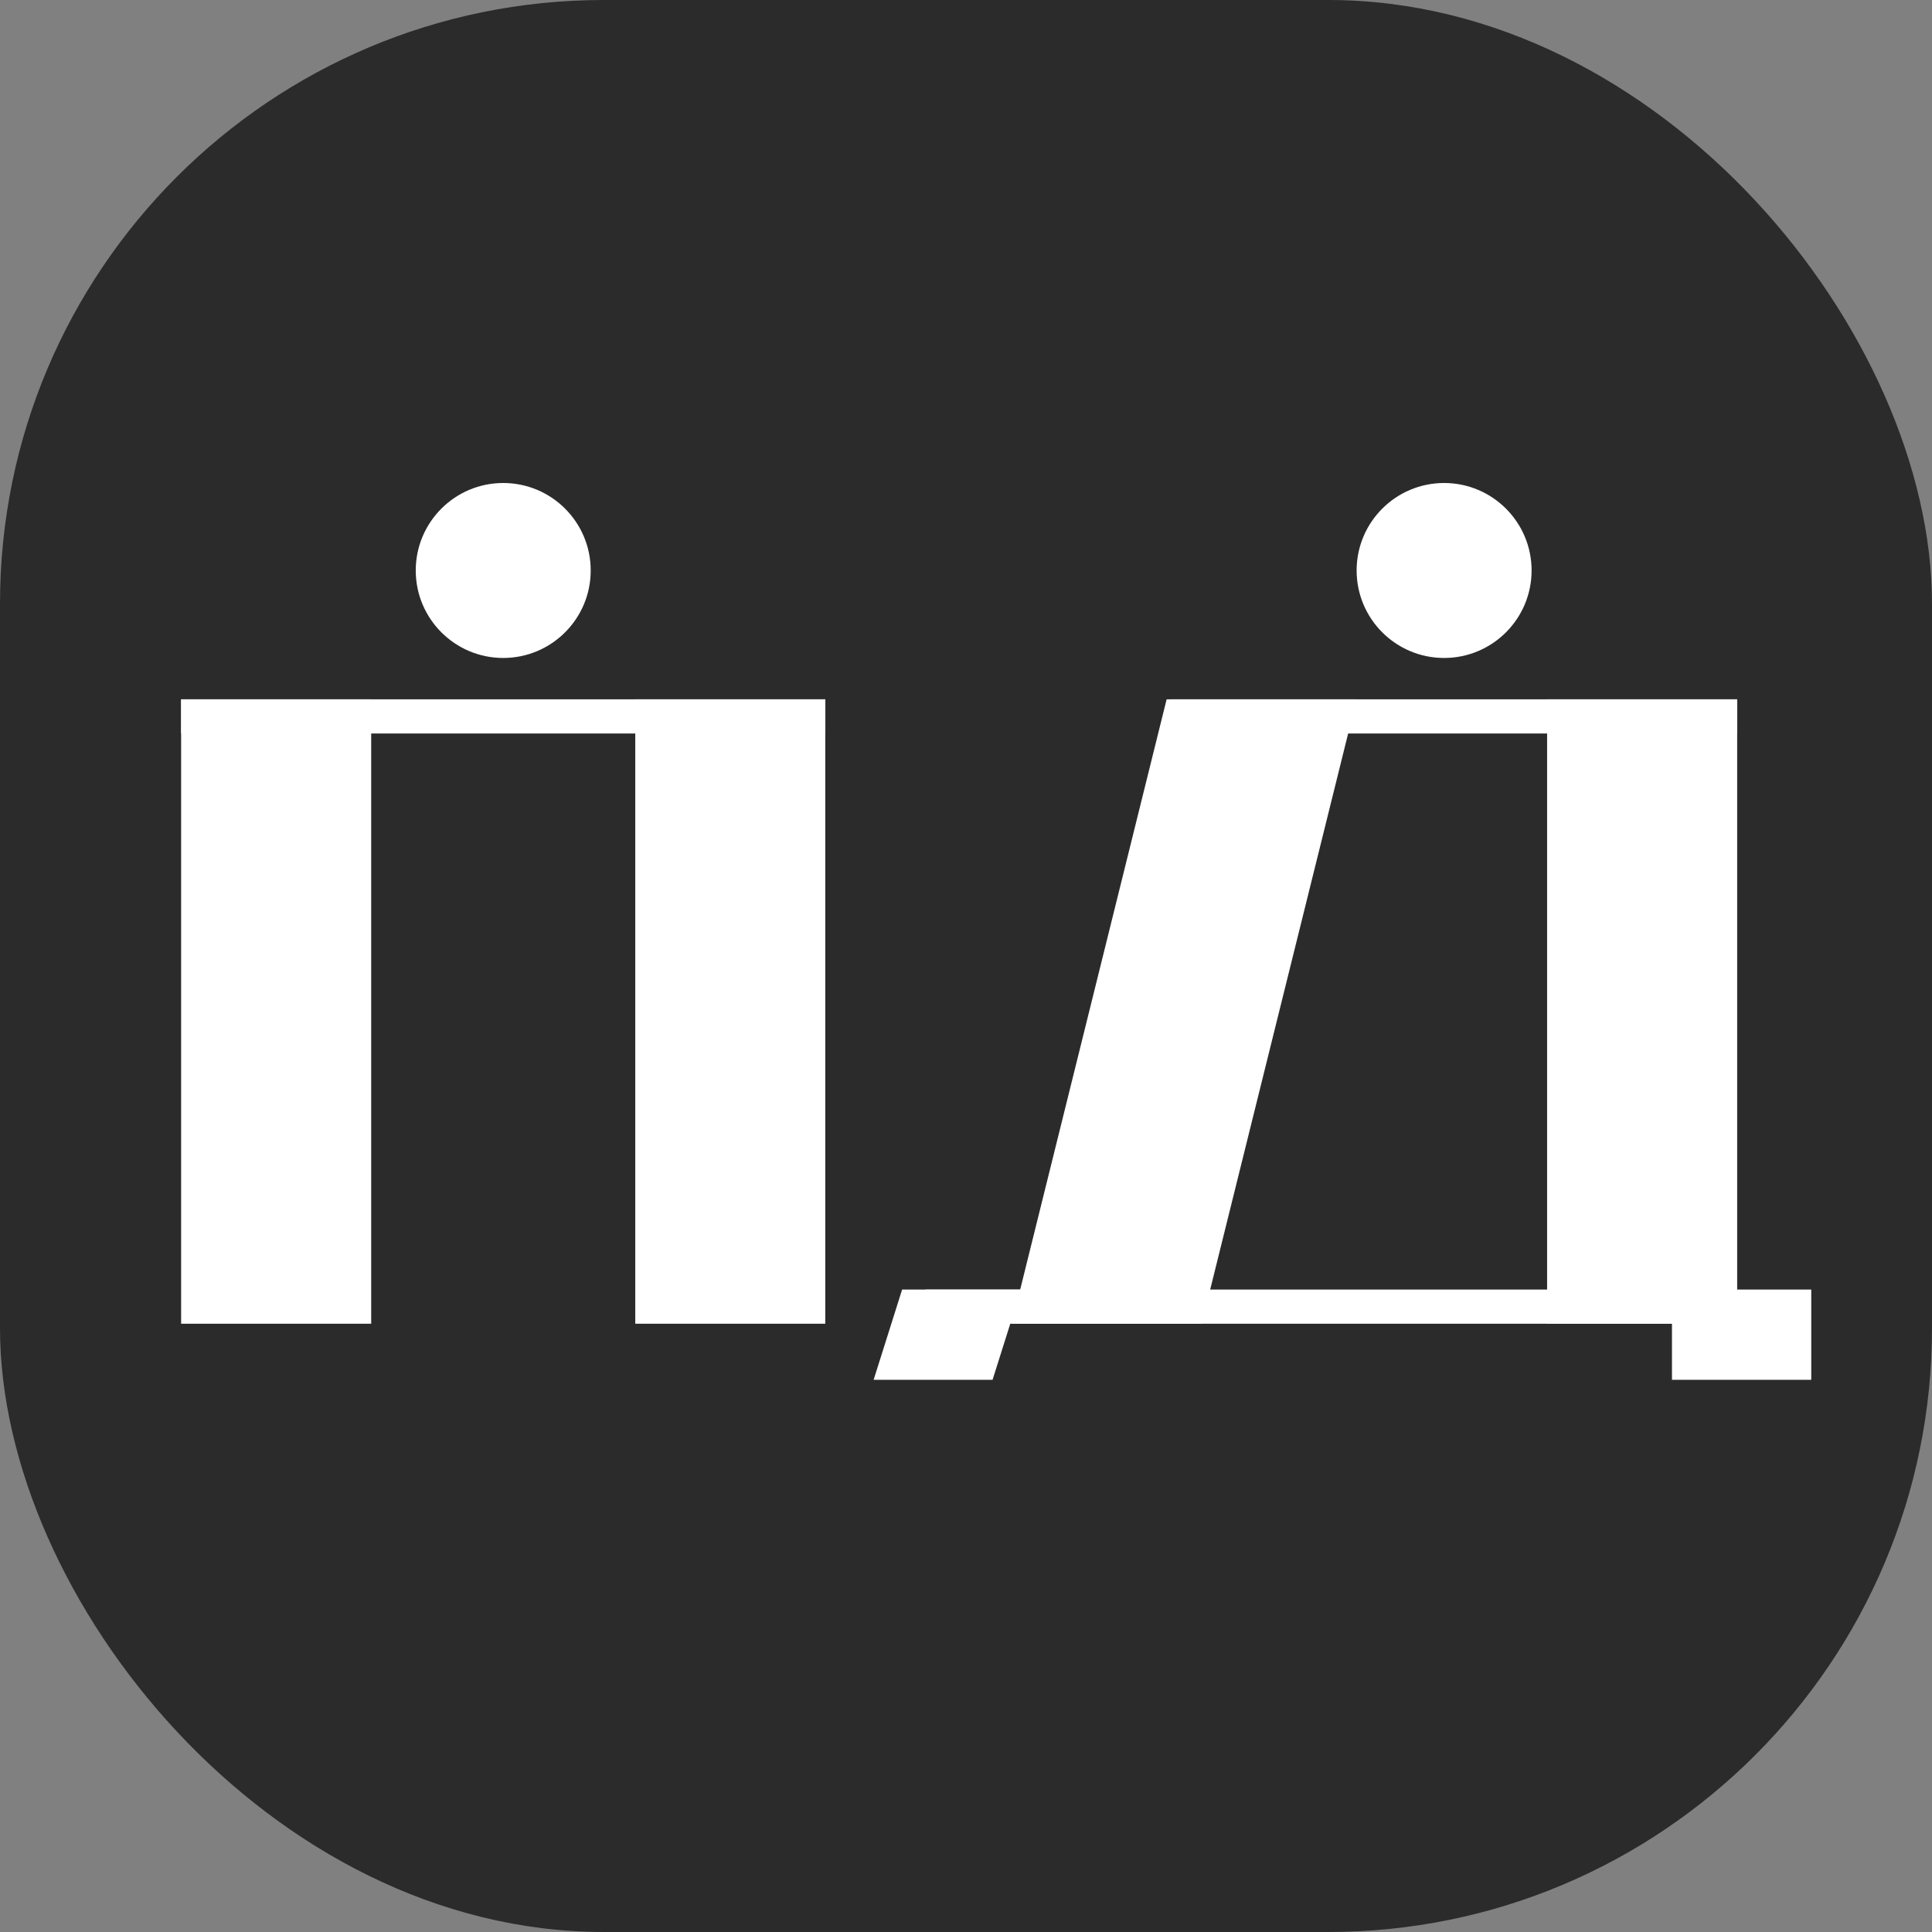
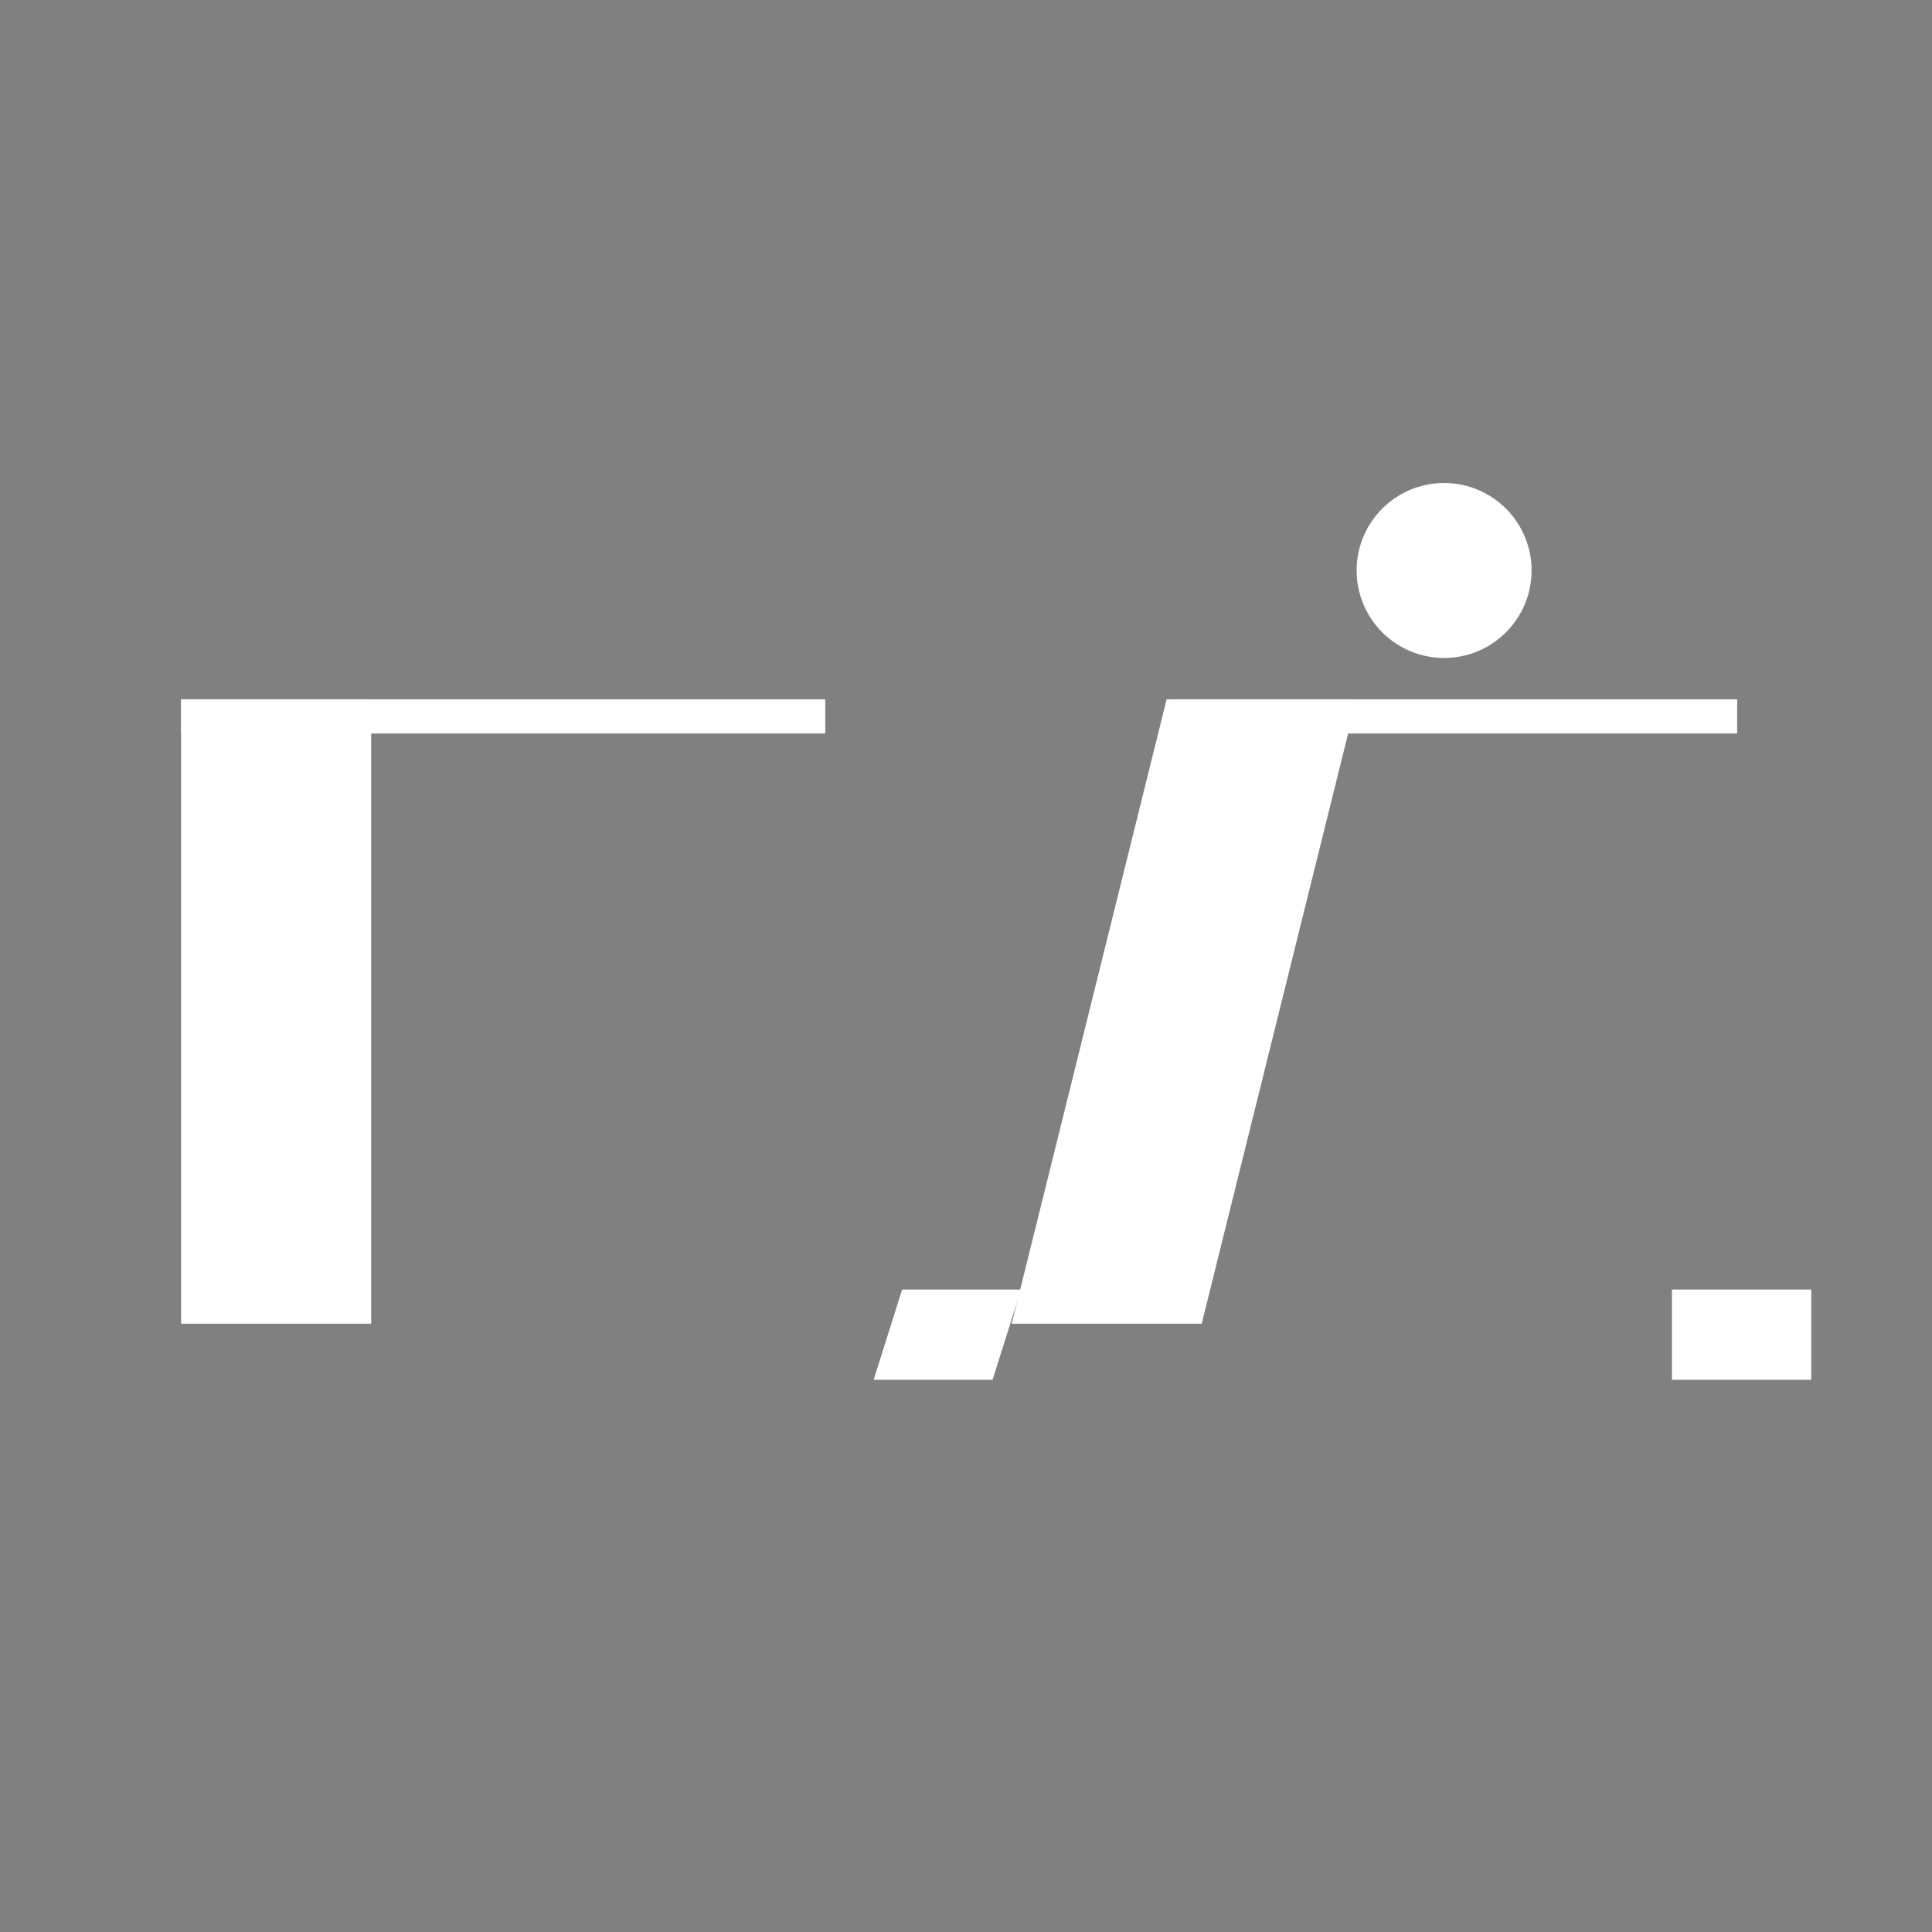
<svg xmlns="http://www.w3.org/2000/svg" width="32" height="32" viewBox="0 0 32 32" fill="none">
  <rect x="0" y="0" width="32" height="32" fill="#808080" stroke="none" />
-   <rect width="32" height="32" rx="10" fill="#2B2B2B" />
  <path d="M3 11.583H6.148V21.925H3V11.583Z" fill="white" />
  <path d="M19.323 11.583H22.47L19.904 21.925H16.757L19.323 11.583Z" fill="white" />
  <path d="M14.942 21.359H16.912L16.44 22.854H14.47L14.942 21.359Z" fill="white" />
  <path d="M3 11.583H13.669V12.149H3V11.583Z" fill="white" />
  <path d="M19.391 11.583H28.773V12.149H19.391V11.583Z" fill="white" />
-   <path d="M15.331 21.359H28.773V21.925H15.331V21.359Z" fill="white" />
-   <path d="M10.522 11.583H13.669V21.925H10.522V11.583Z" fill="white" />
-   <path d="M25.625 11.583H28.773V21.925H25.625V11.583Z" fill="white" />
  <path d="M27.693 21.359H30V22.854H27.693V21.359Z" fill="white" />
-   <path d="M9.784 9.449C9.784 10.249 9.135 10.898 8.335 10.898C7.535 10.898 6.886 10.249 6.886 9.449C6.886 8.649 7.535 8 8.335 8C9.135 8 9.784 8.649 9.784 9.449Z" fill="white" />
  <path d="M25.368 9.449C25.368 10.249 24.719 10.898 23.919 10.898C23.119 10.898 22.47 10.249 22.47 9.449C22.47 8.649 23.119 8 23.919 8C24.719 8 25.368 8.649 25.368 9.449Z" fill="white" />
</svg>